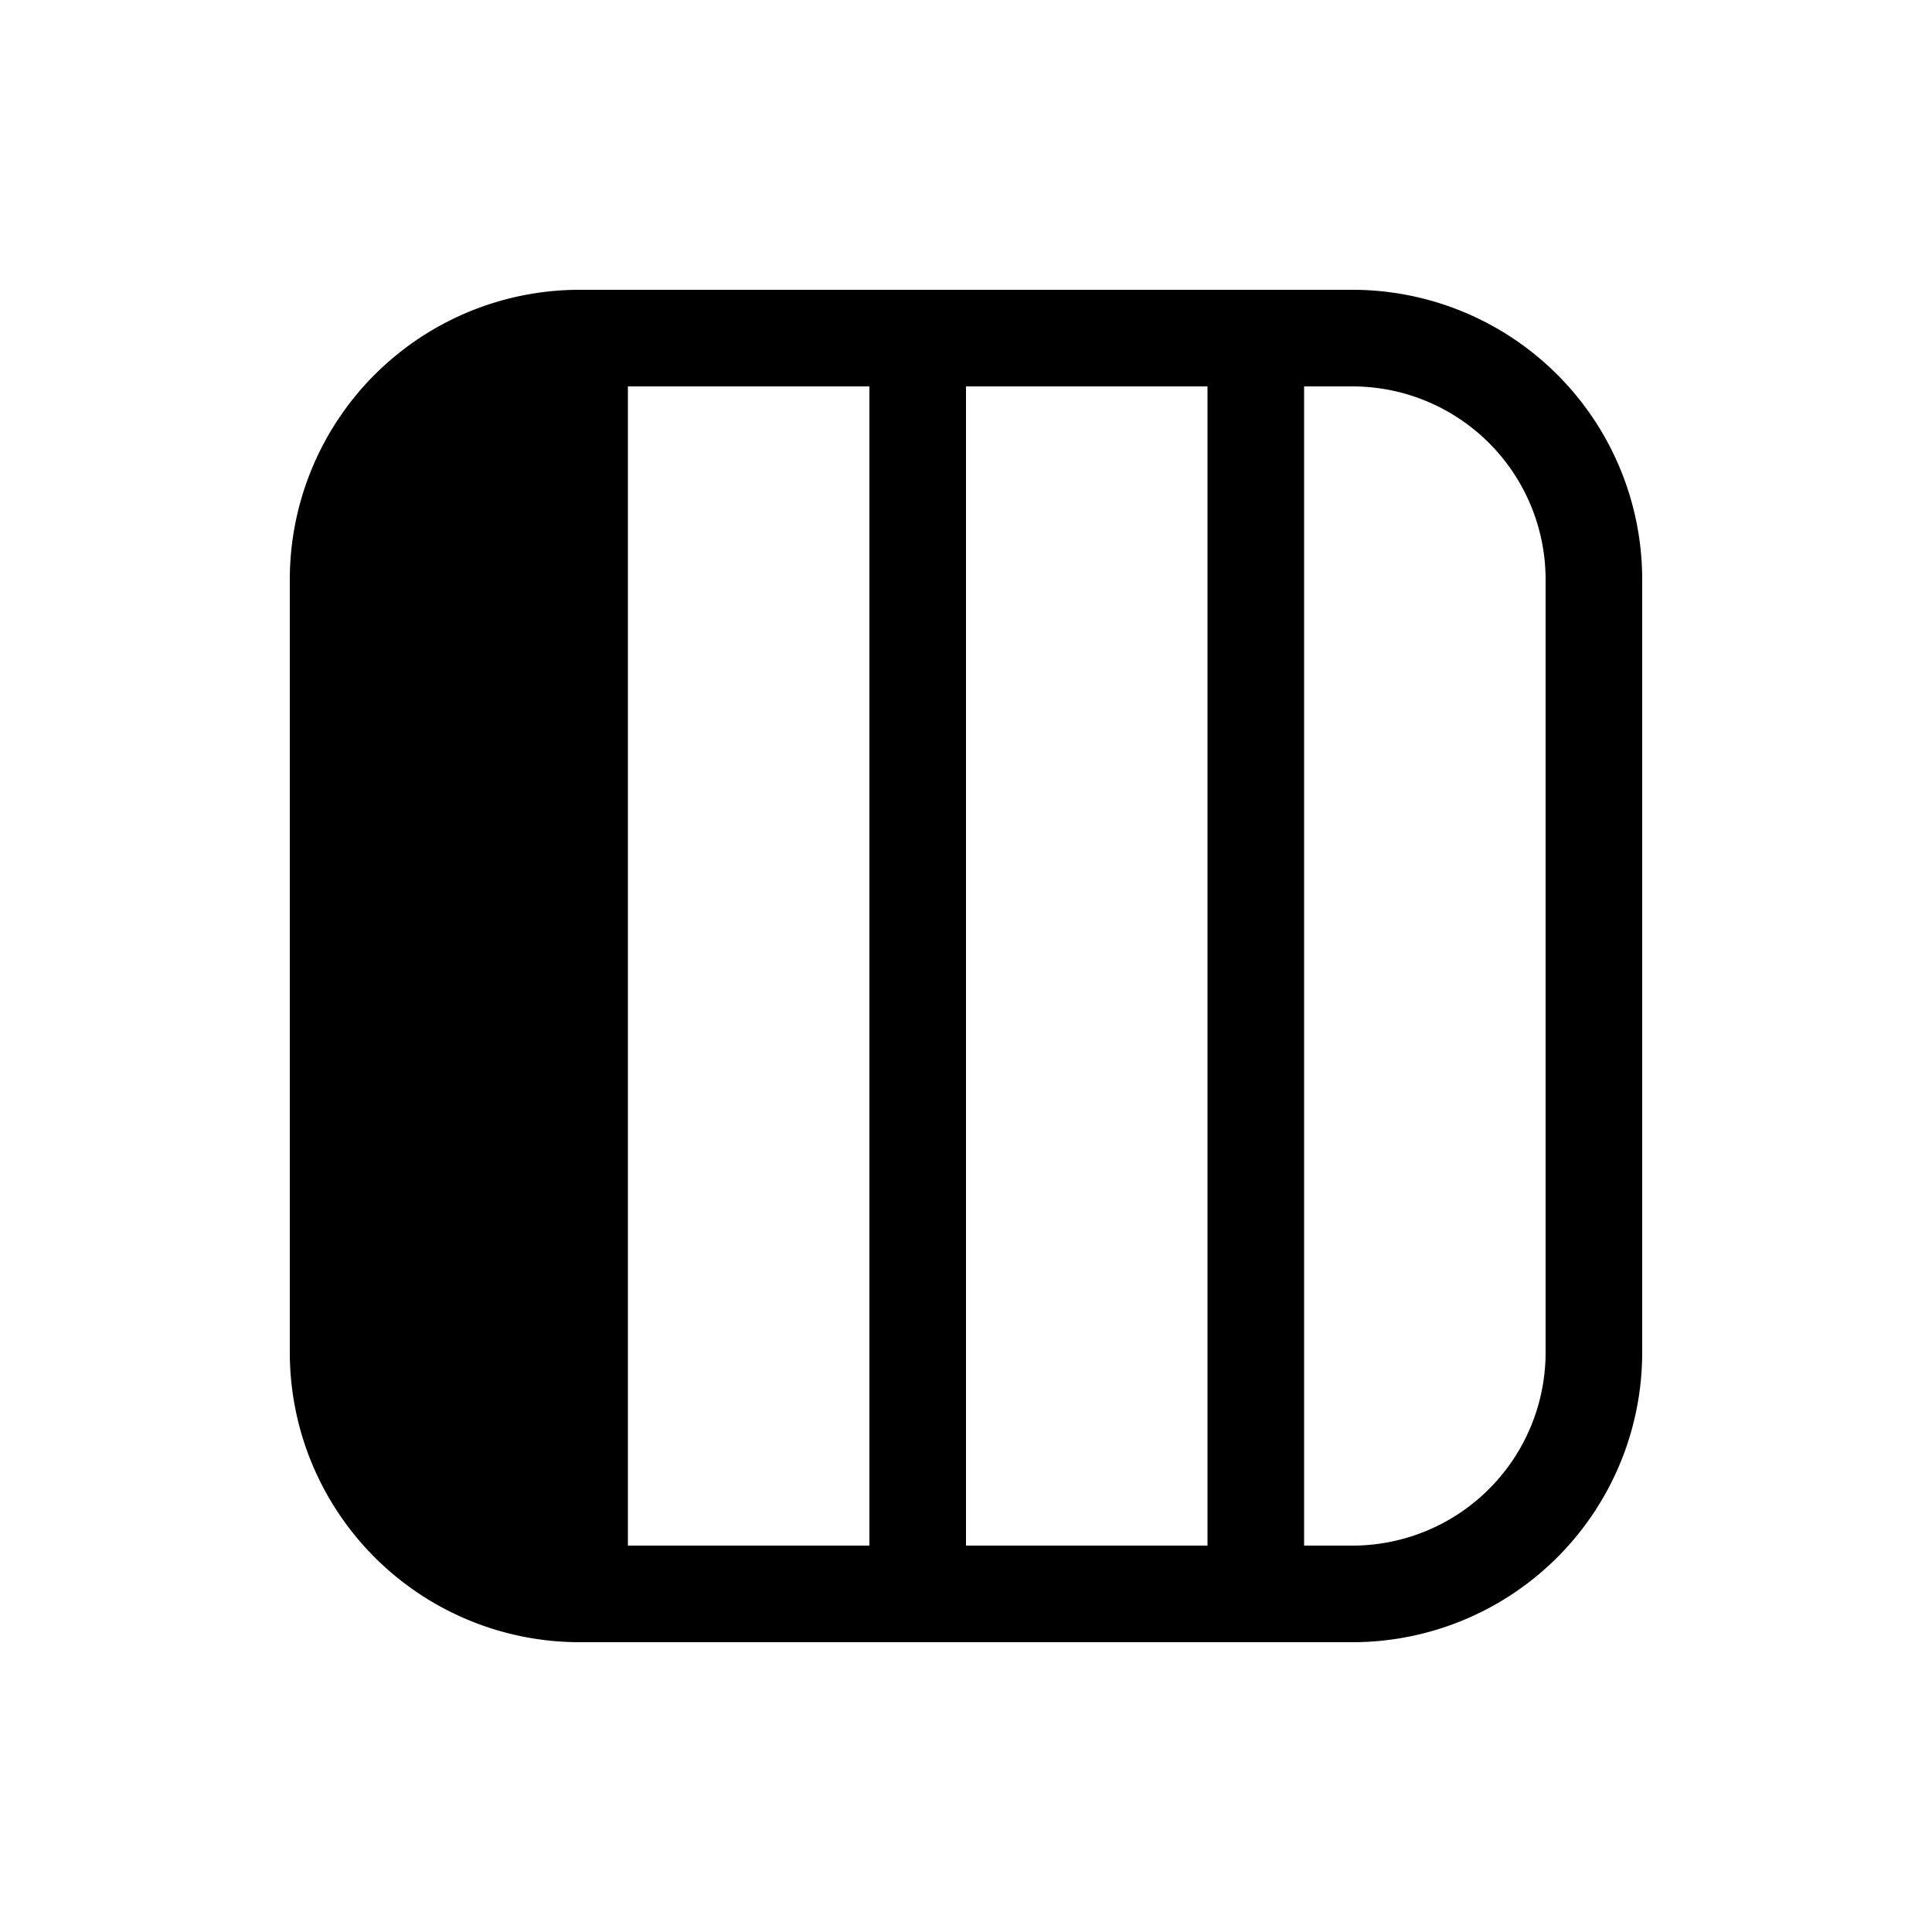
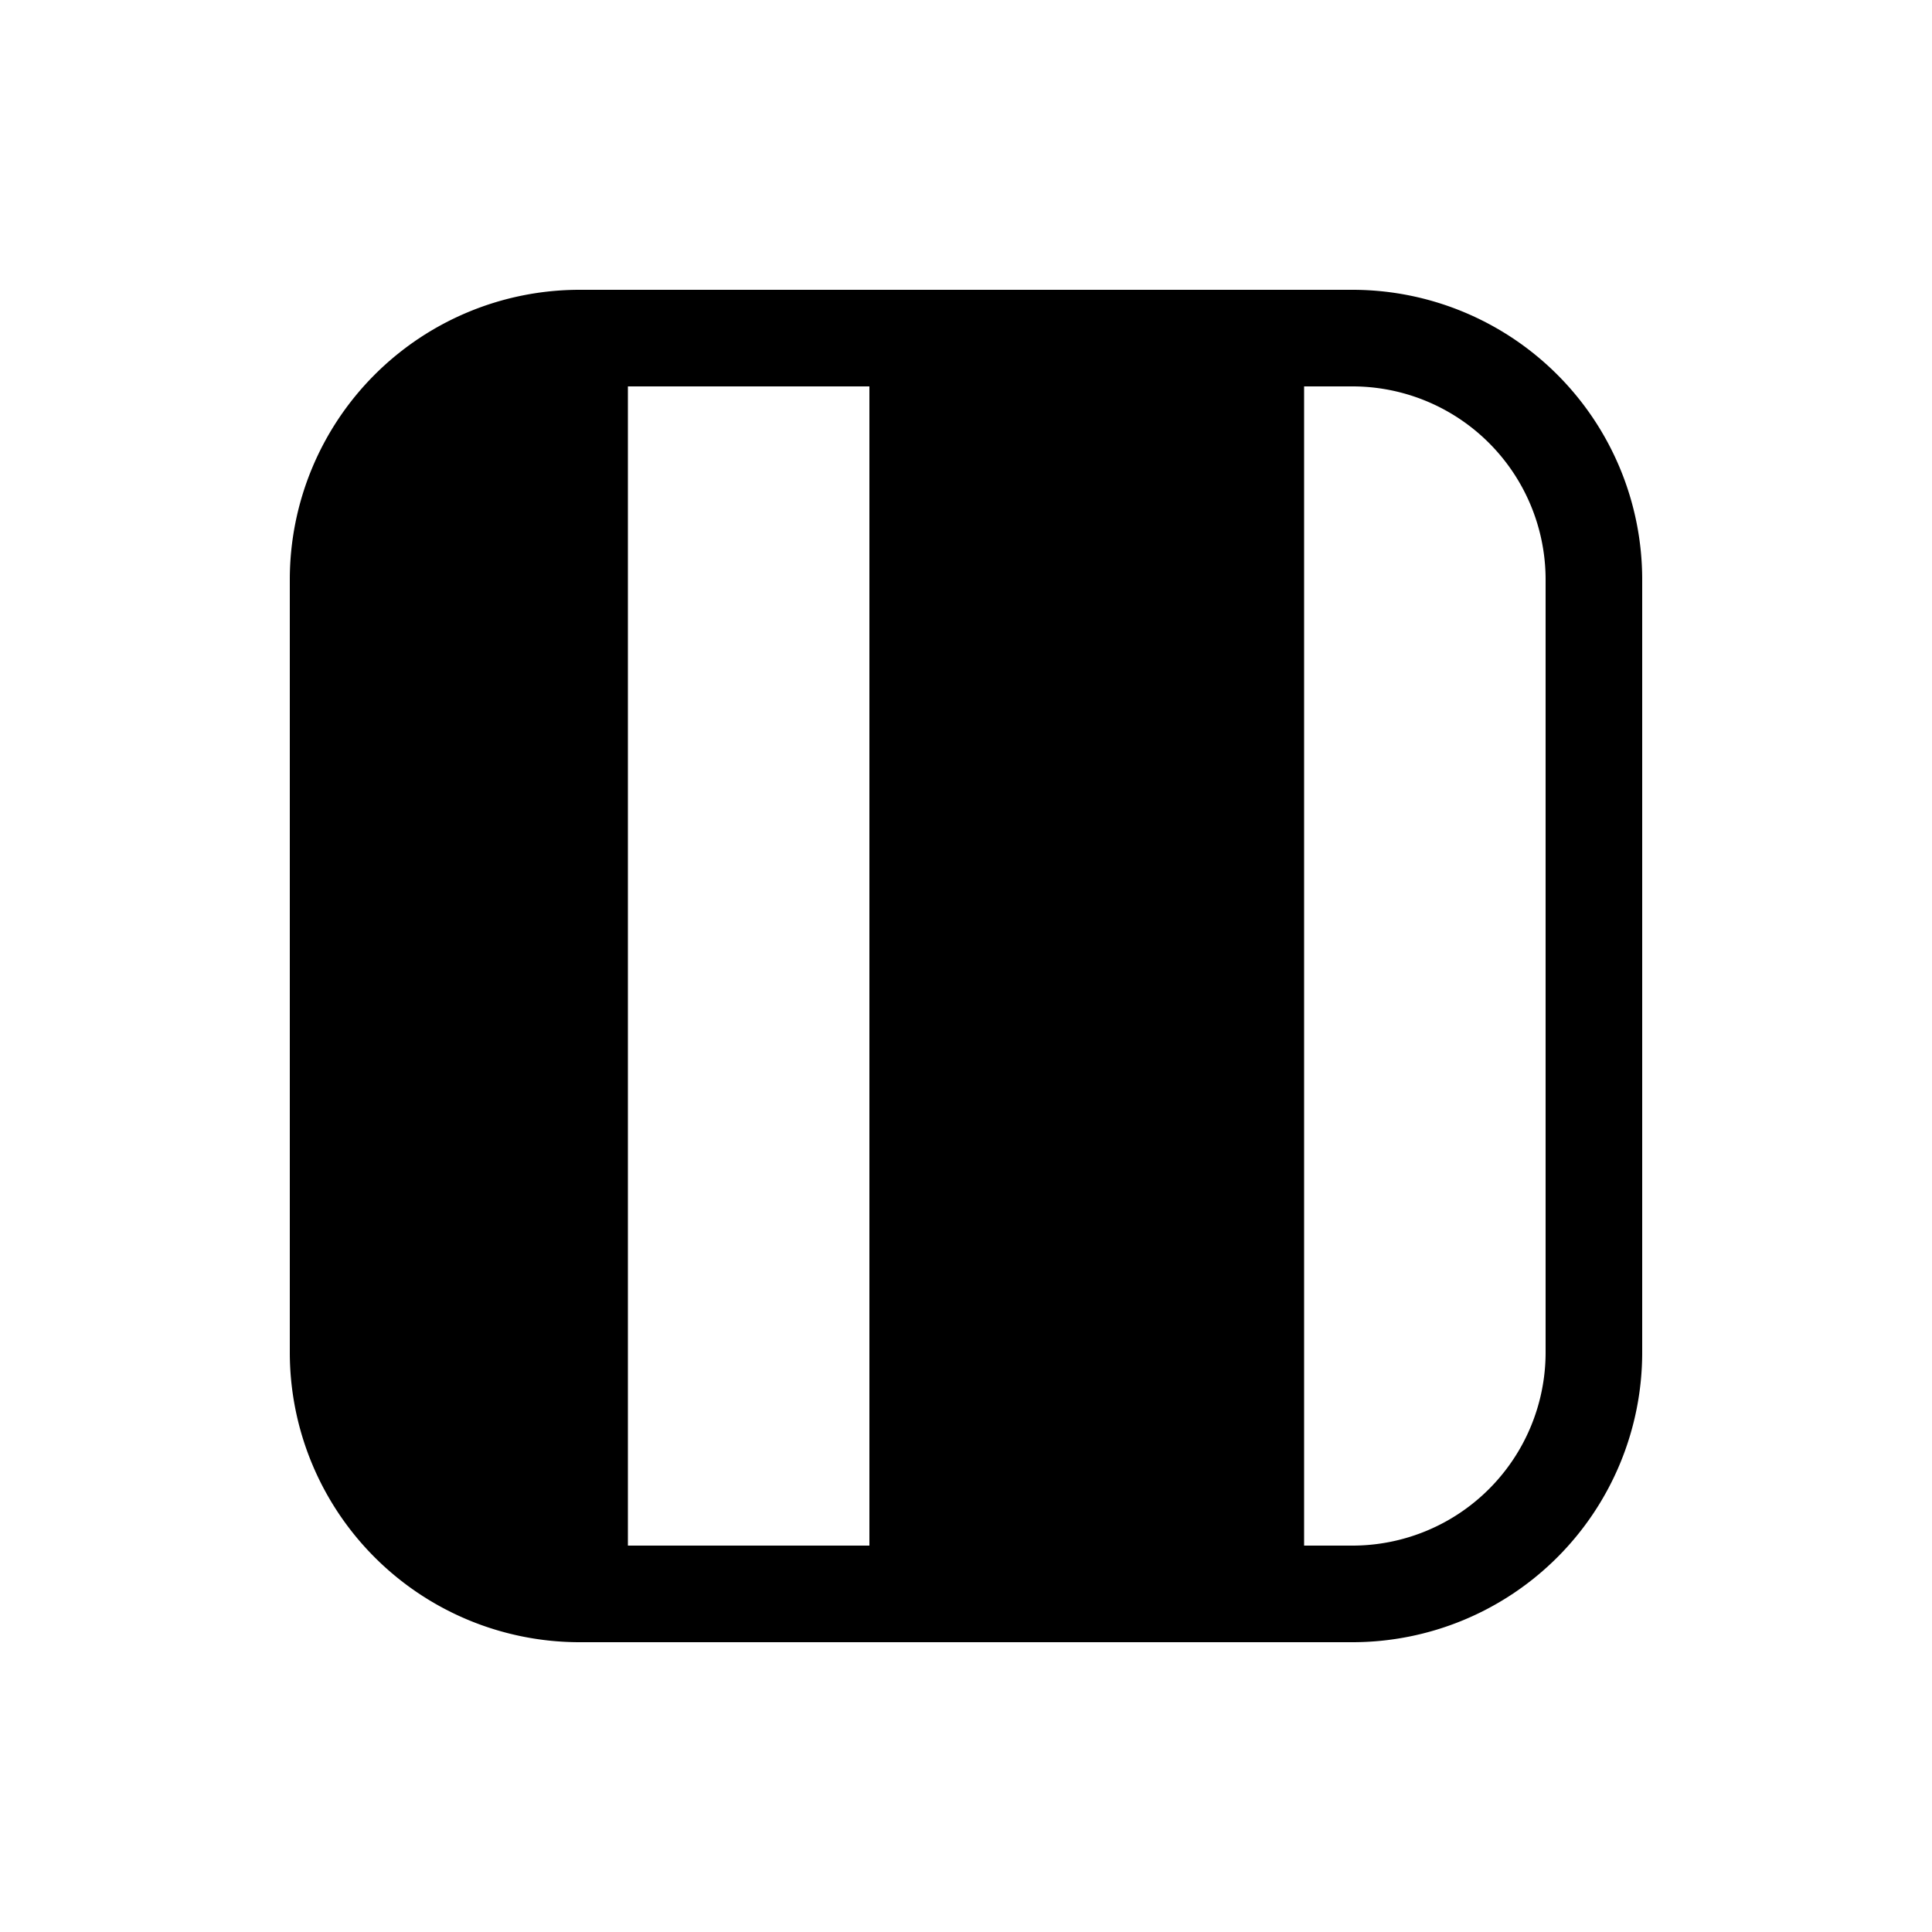
<svg xmlns="http://www.w3.org/2000/svg" width="20" height="20" viewBox="0 0 20 20">
-   <path d="M14 3a3 3 0 0 1 3 3v8a3 3 0 0 1-3 3H6a3 3 0 0 1-3-3V6a3 3 0 0 1 3-3h8Zm2 3a2 2 0 0 0-2-2h-.5v12h.5a2 2 0 0 0 2-2V6Zm-3.5 10V4H10v12h2.5Zm-6 0H9V4H6.5v12Z" />
+   <path d="M14 3a3 3 0 0 1 3 3v8a3 3 0 0 1-3 3H6a3 3 0 0 1-3-3V6a3 3 0 0 1 3-3h8Zm2 3a2 2 0 0 0-2-2h-.5v12h.5a2 2 0 0 0 2-2V6Zm-3.5 10V4v12h2.5Zm-6 0H9V4H6.5v12Z" />
</svg>